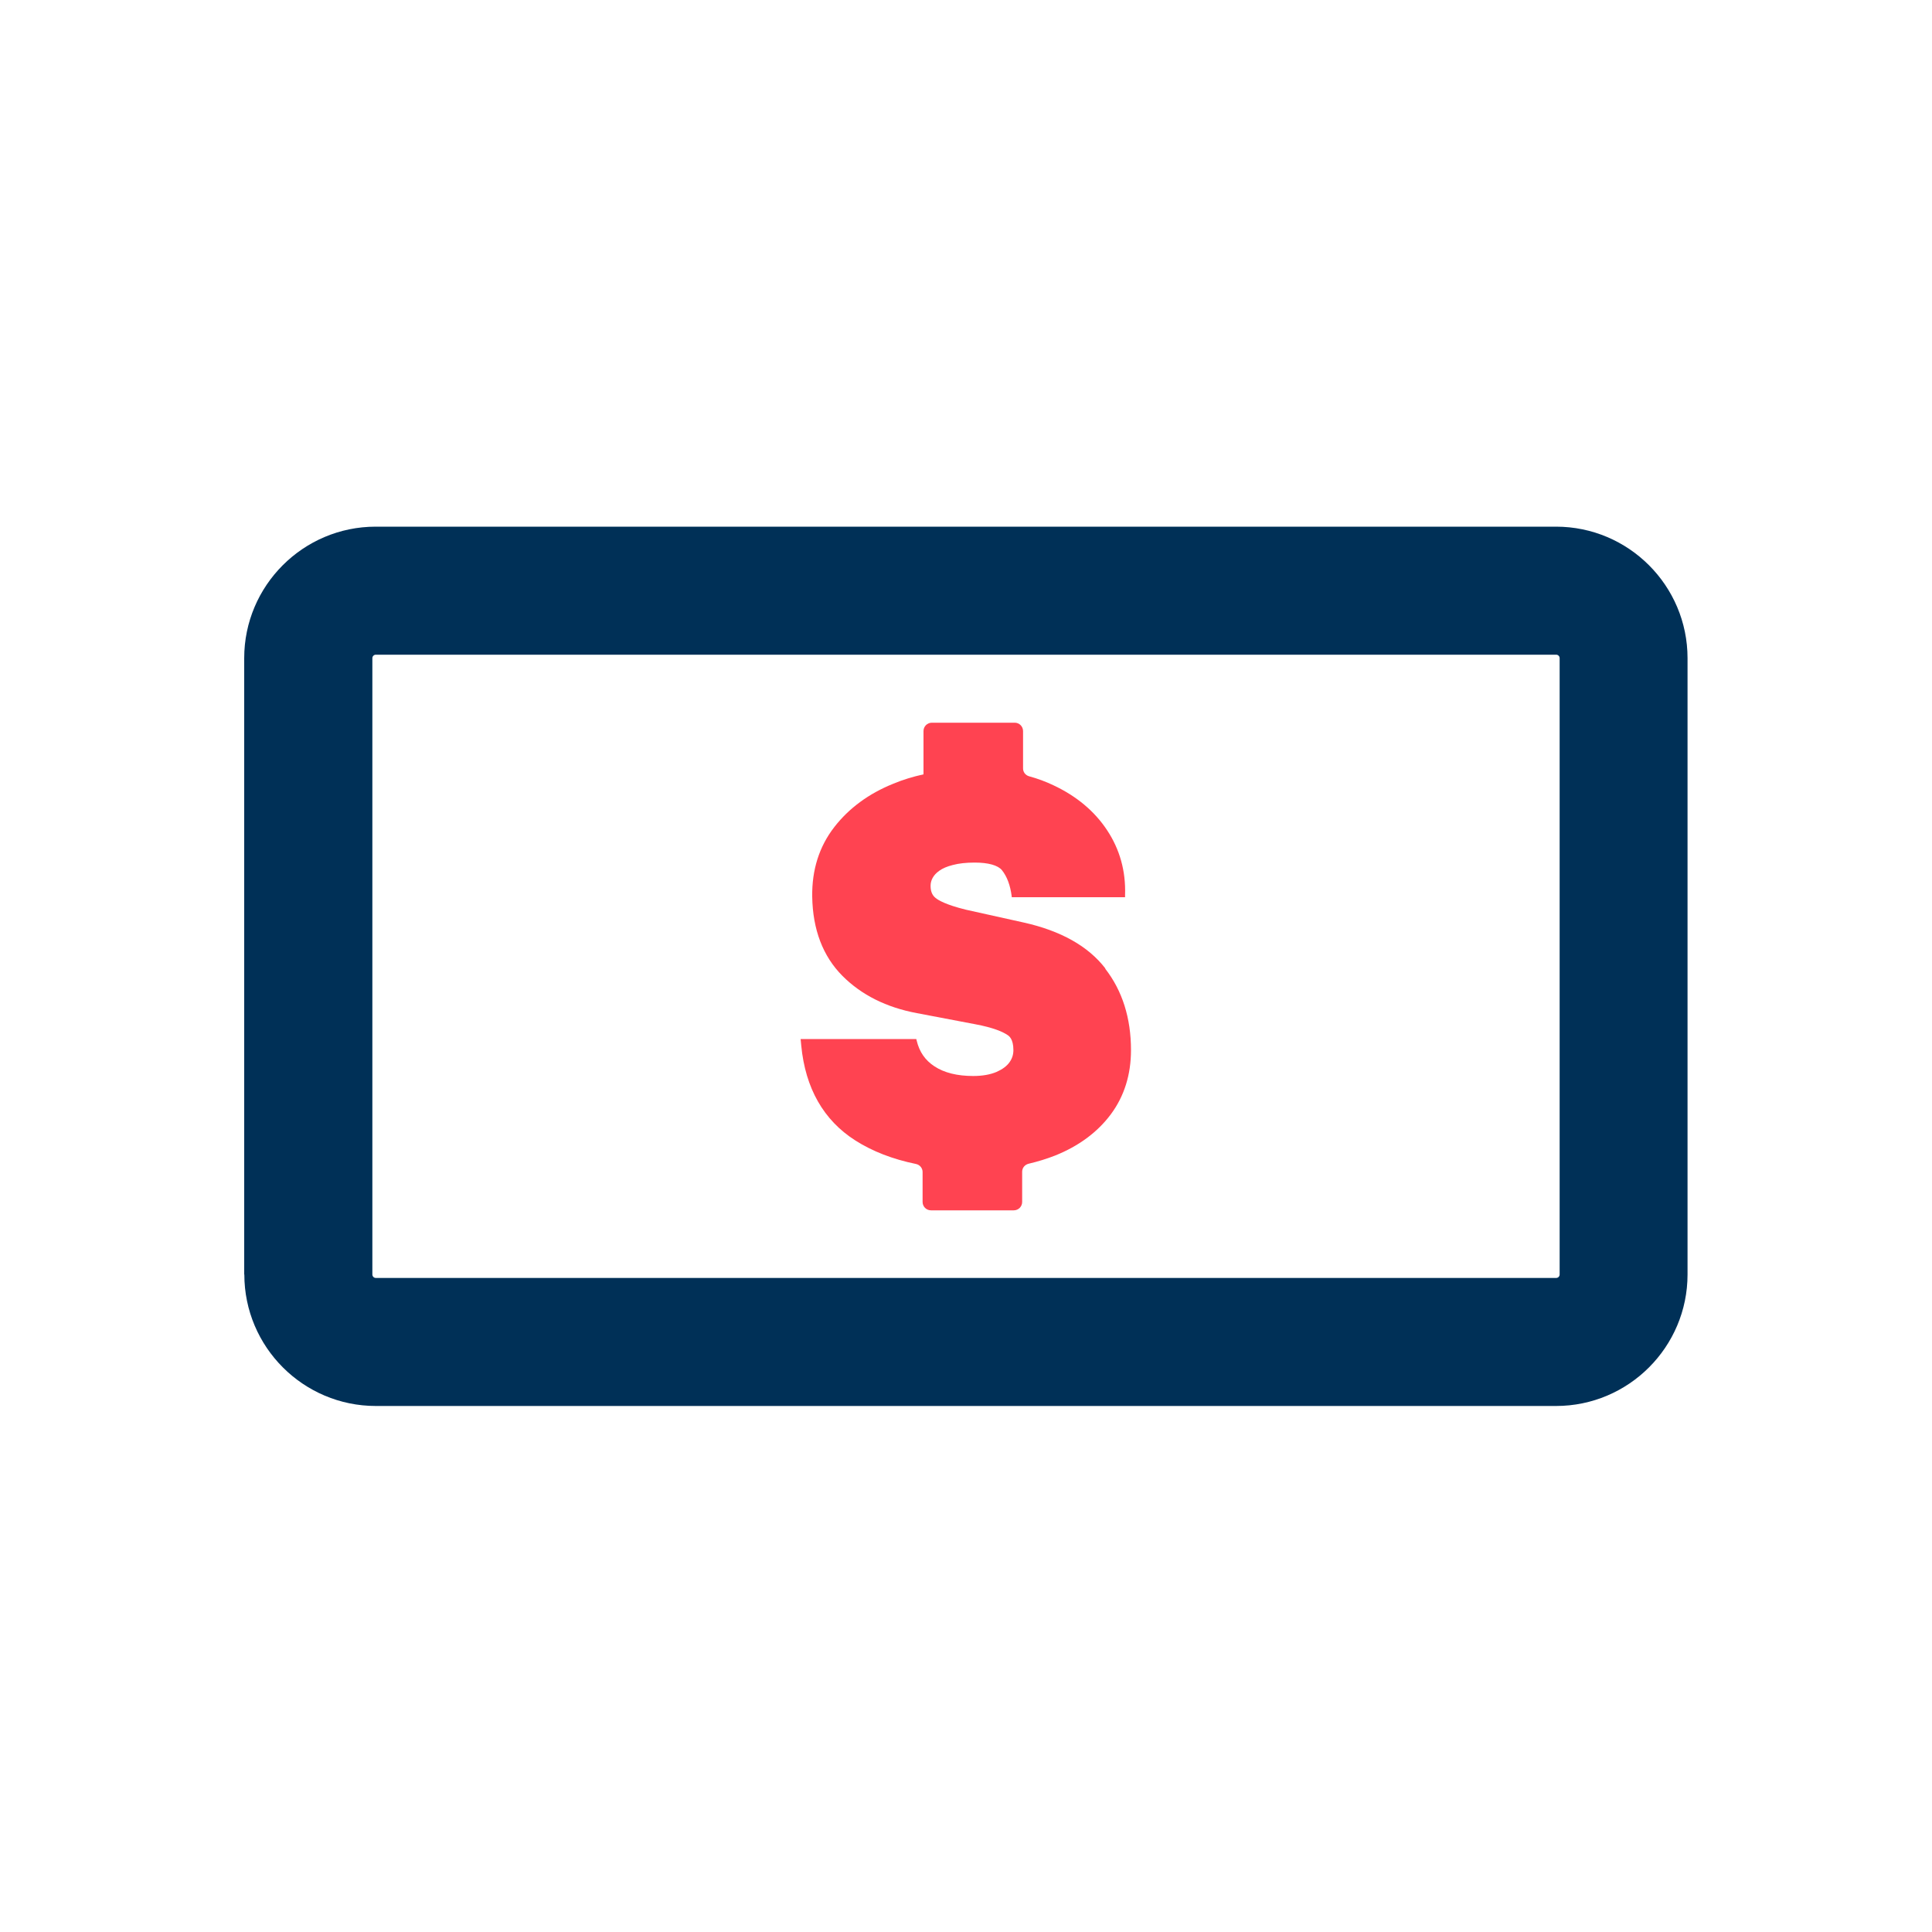
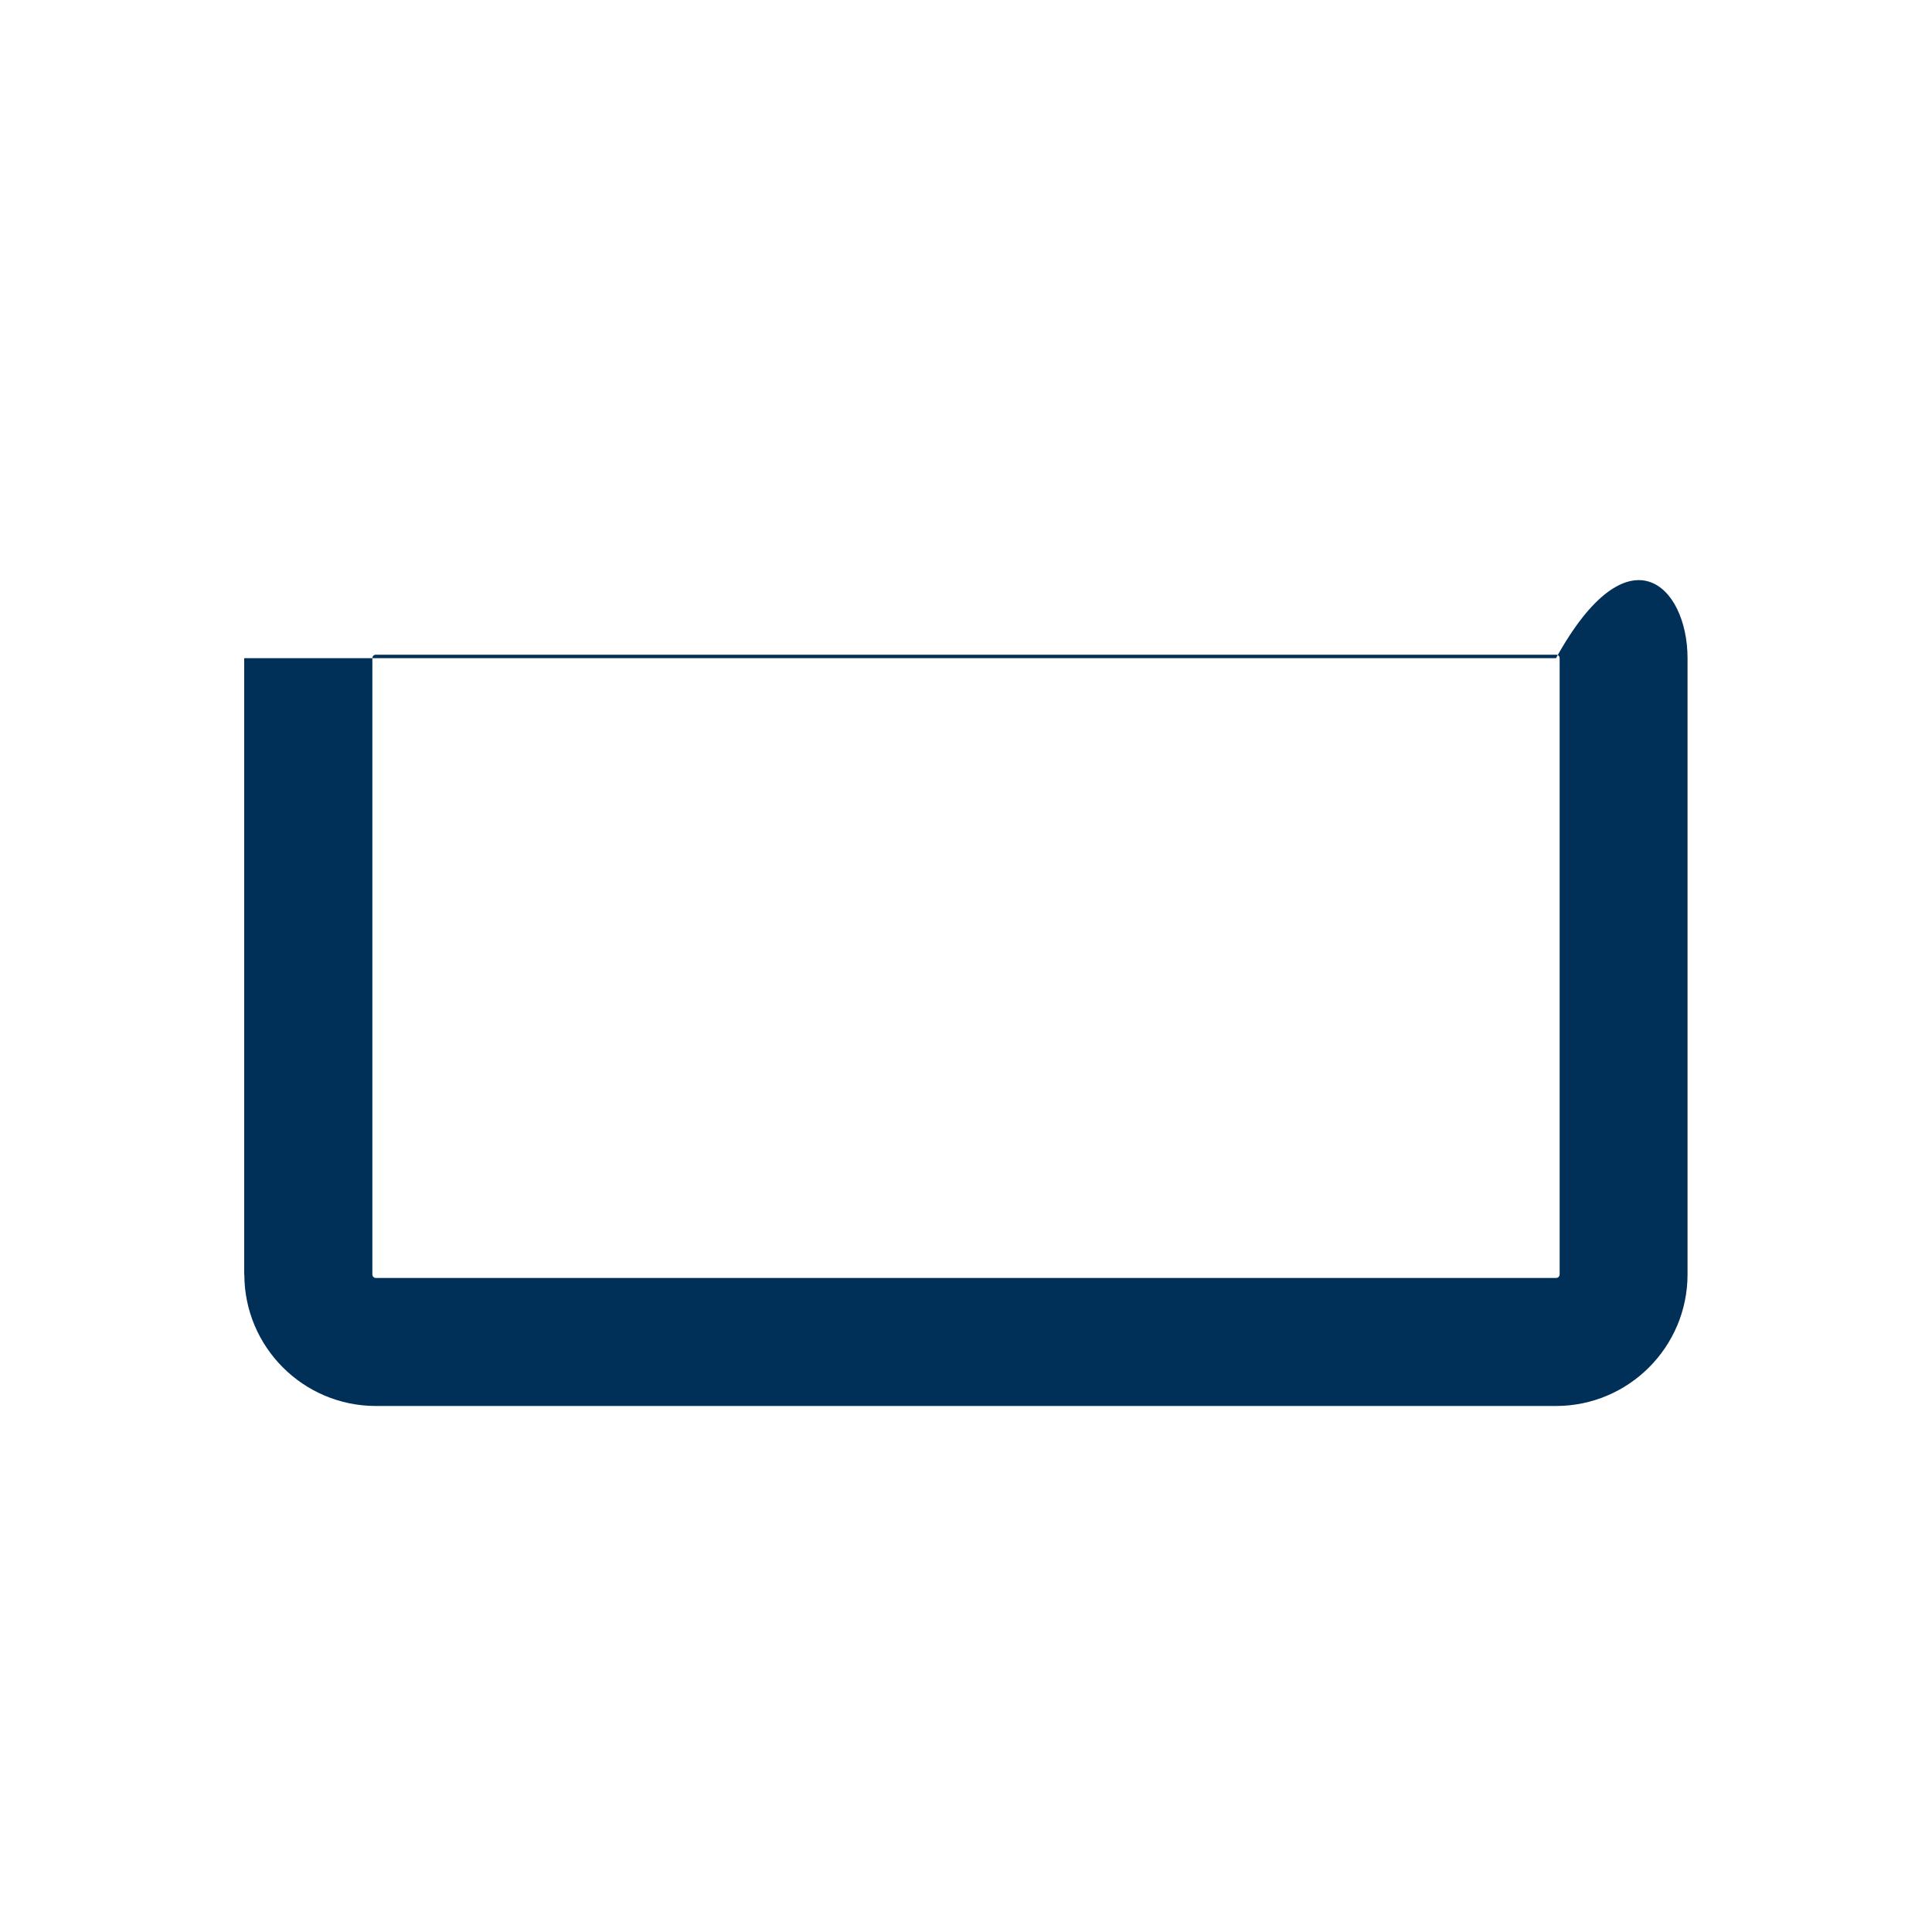
<svg xmlns="http://www.w3.org/2000/svg" width="150" height="150" viewBox="0 0 150 150" fill="none">
-   <path d="M18.96 98.95V51.1C18.96 45.47 23.54 40.89 29.17 40.89H120.81C126.44 40.89 131.02 45.47 131.02 51.1V98.95C131.02 104.58 126.44 109.16 120.81 109.16H29.18C23.55 109.16 18.97 104.58 18.97 98.95H18.96ZM121.09 51.1C121.09 50.95 120.97 50.83 120.82 50.83H29.18C29.03 50.83 28.91 50.95 28.91 51.1V98.95C28.91 99.1 29.03 99.22 29.18 99.22H120.82C120.97 99.22 121.09 99.1 121.09 98.95V51.1Z" fill="#003057" />
-   <path d="M85.82 75.19C84.49 73.46 82.35 72.26 79.46 71.62L75 70.63C73.41 70.24 72.83 69.88 72.63 69.71C72.45 69.56 72.25 69.31 72.25 68.78C72.25 68.56 72.3 68.36 72.41 68.16C72.52 67.96 72.68 67.78 72.92 67.61C73.18 67.42 73.53 67.27 73.97 67.16C74.45 67.03 75.02 66.97 75.68 66.97C76.73 66.97 77.48 67.18 77.79 67.56C78.19 68.06 78.44 68.74 78.55 69.6V69.66H87.35V69.47C87.41 67.63 86.94 65.94 85.95 64.45C84.98 62.98 83.57 61.8 81.77 60.96C81.18 60.68 80.56 60.45 79.9 60.27C79.62 60.19 79.43 59.95 79.43 59.66V56.76C79.43 56.4 79.14 56.11 78.78 56.11H72.35C71.99 56.11 71.7 56.4 71.7 56.76V60.12C70.88 60.3 70.09 60.54 69.35 60.85C67.44 61.62 65.9 62.76 64.77 64.22C63.6 65.73 63.03 67.54 63.06 69.61C63.1 72.17 63.89 74.24 65.4 75.76C66.87 77.24 68.82 78.22 71.19 78.66L75.71 79.52C77.16 79.79 77.87 80.12 78.21 80.35C78.34 80.43 78.68 80.66 78.68 81.53C78.68 81.88 78.58 82.19 78.38 82.47C78.17 82.77 77.83 83.02 77.38 83.22C76.89 83.43 76.28 83.54 75.56 83.54C74.32 83.54 73.31 83.29 72.55 82.79C71.83 82.32 71.38 81.67 71.17 80.79L71.14 80.67H62.16L62.21 81.19C62.53 84.49 63.94 86.97 66.4 88.54C67.73 89.39 69.31 90 71.11 90.37C71.41 90.43 71.63 90.69 71.63 90.99V93.32C71.63 93.68 71.92 93.97 72.28 93.97H78.71C79.07 93.97 79.36 93.68 79.36 93.32V90.97C79.36 90.67 79.57 90.42 79.87 90.35C80.59 90.18 81.27 89.97 81.91 89.72C83.76 88.98 85.21 87.9 86.24 86.52C87.29 85.11 87.81 83.43 87.81 81.53C87.81 79.05 87.14 76.92 85.81 75.21L85.82 75.19Z" fill="#FF4351" />
+   <path d="M18.96 98.95V51.1H120.81C126.44 40.89 131.02 45.47 131.02 51.1V98.95C131.02 104.58 126.44 109.16 120.81 109.16H29.18C23.55 109.16 18.97 104.58 18.97 98.95H18.96ZM121.09 51.1C121.09 50.95 120.97 50.83 120.82 50.83H29.18C29.03 50.83 28.91 50.95 28.91 51.1V98.95C28.91 99.1 29.03 99.22 29.18 99.22H120.82C120.97 99.22 121.09 99.1 121.09 98.95V51.1Z" fill="#003057" />
</svg>